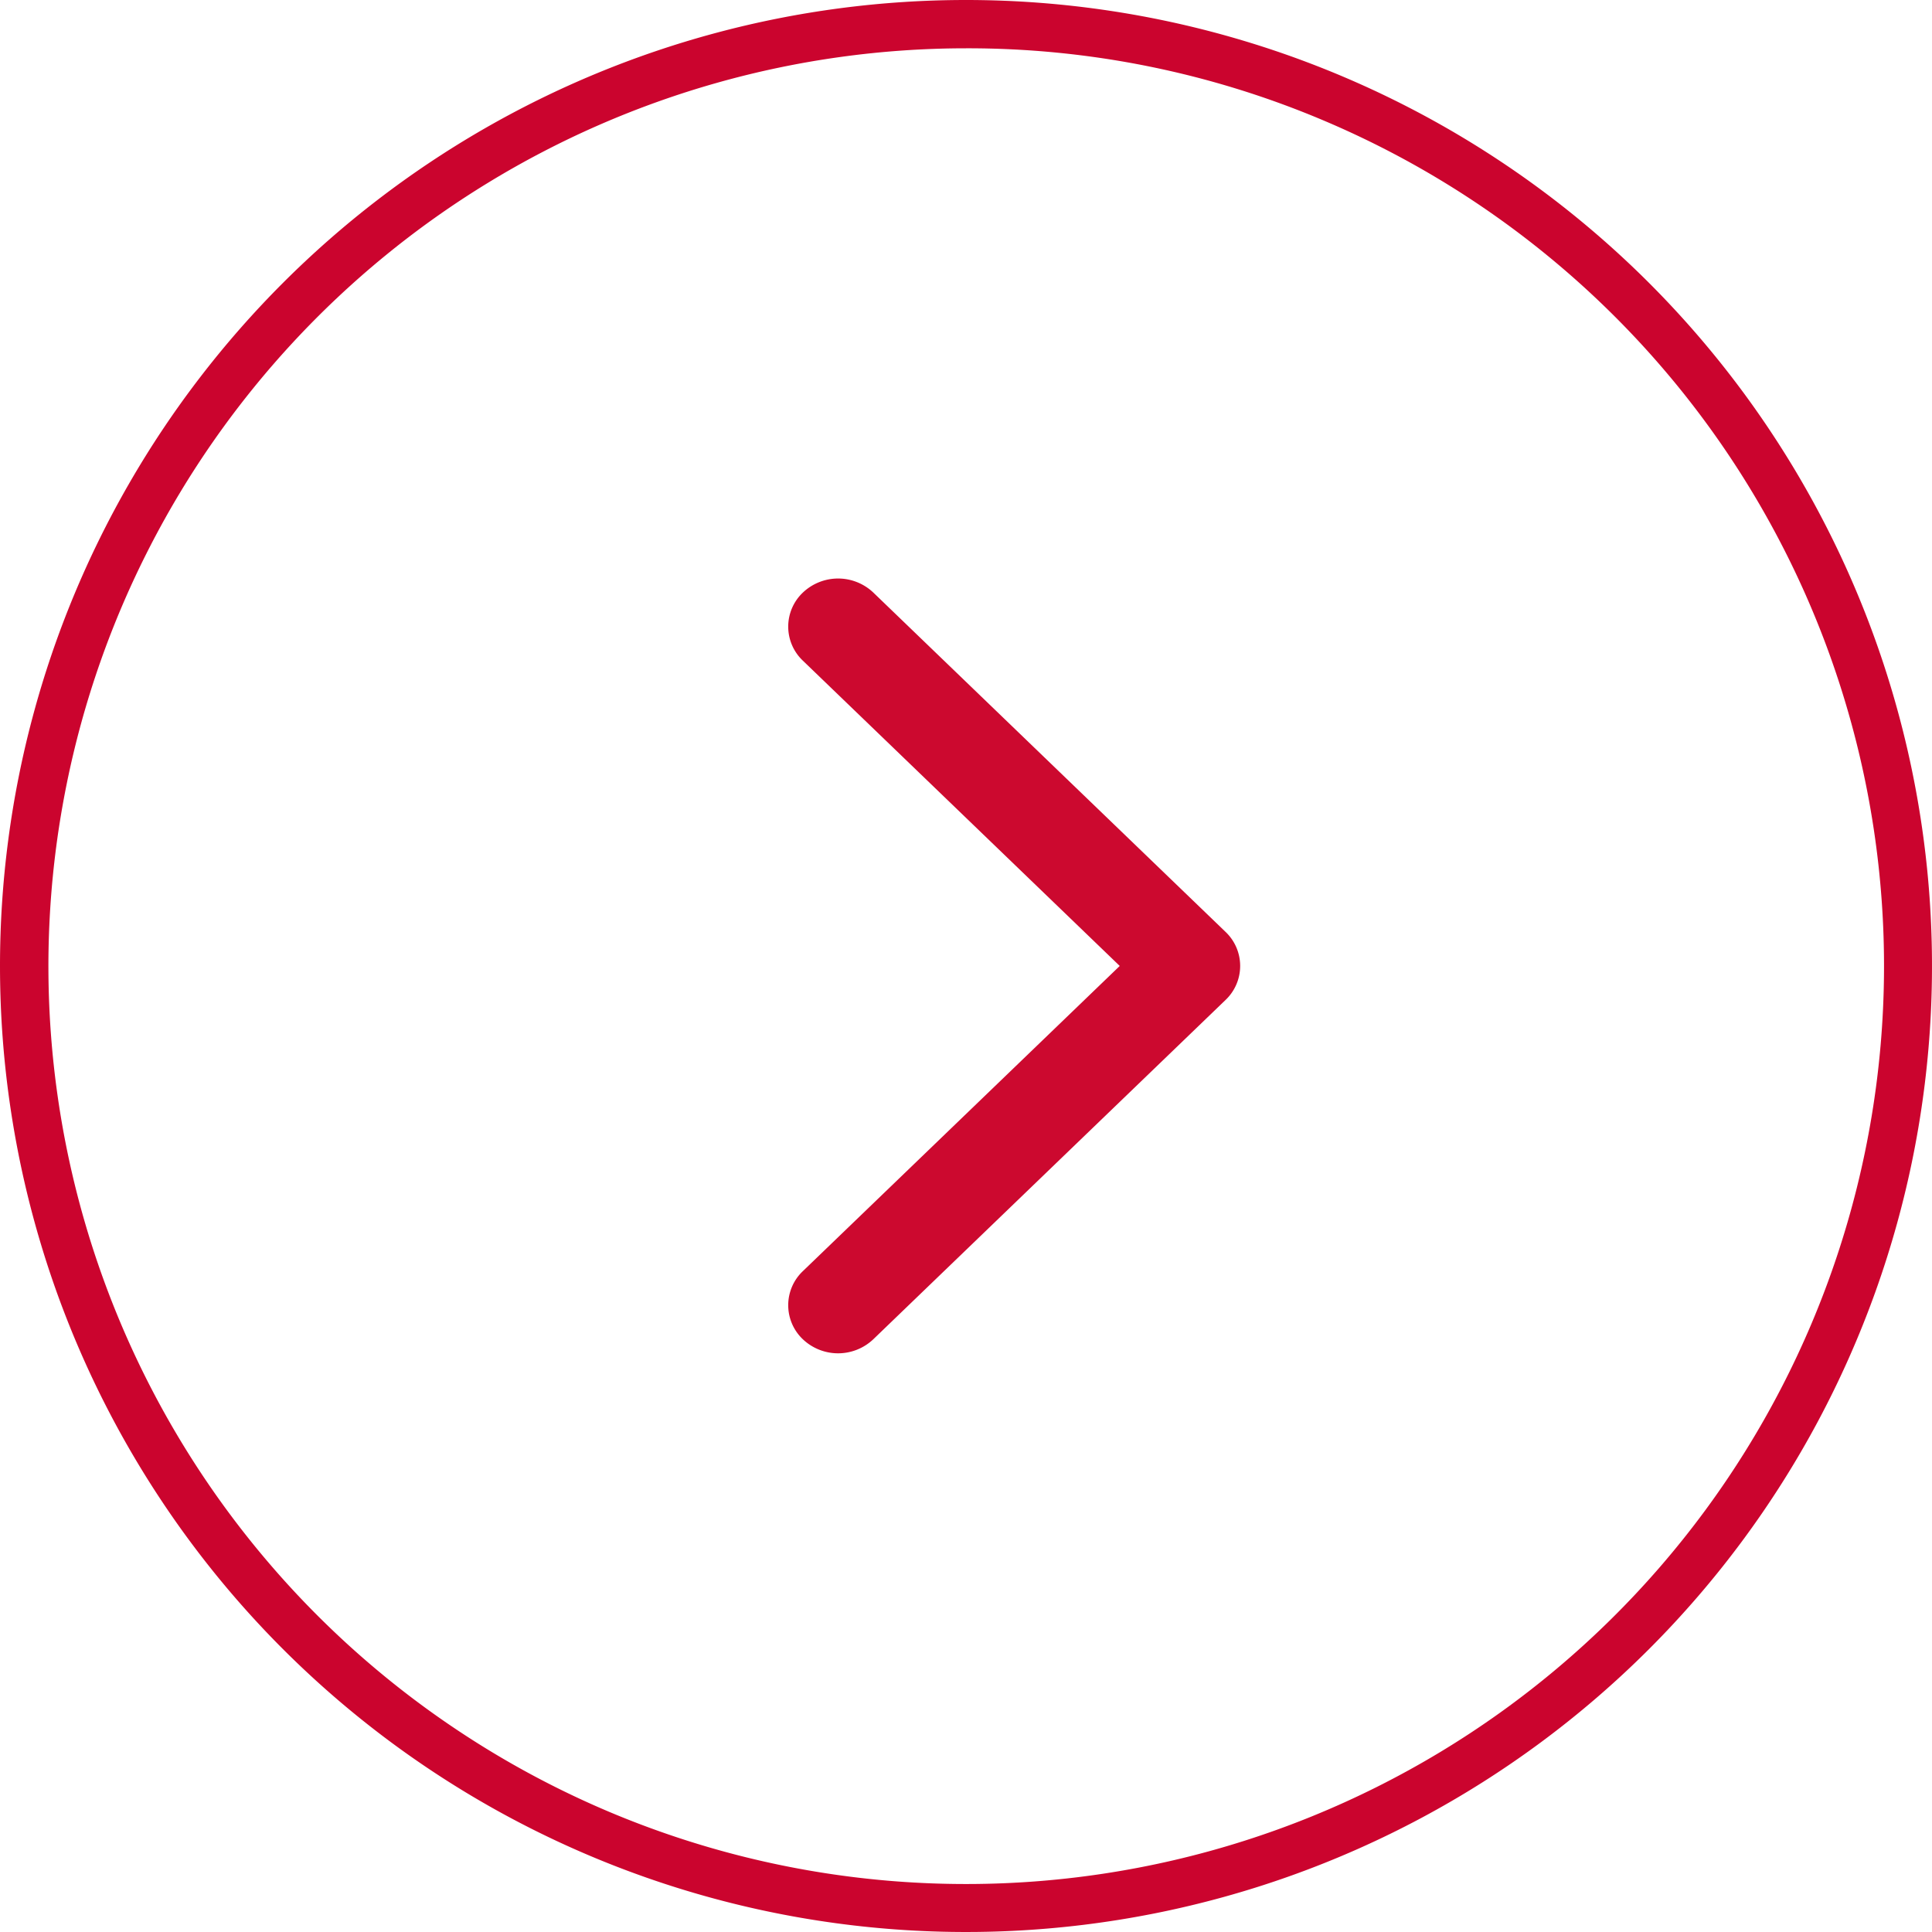
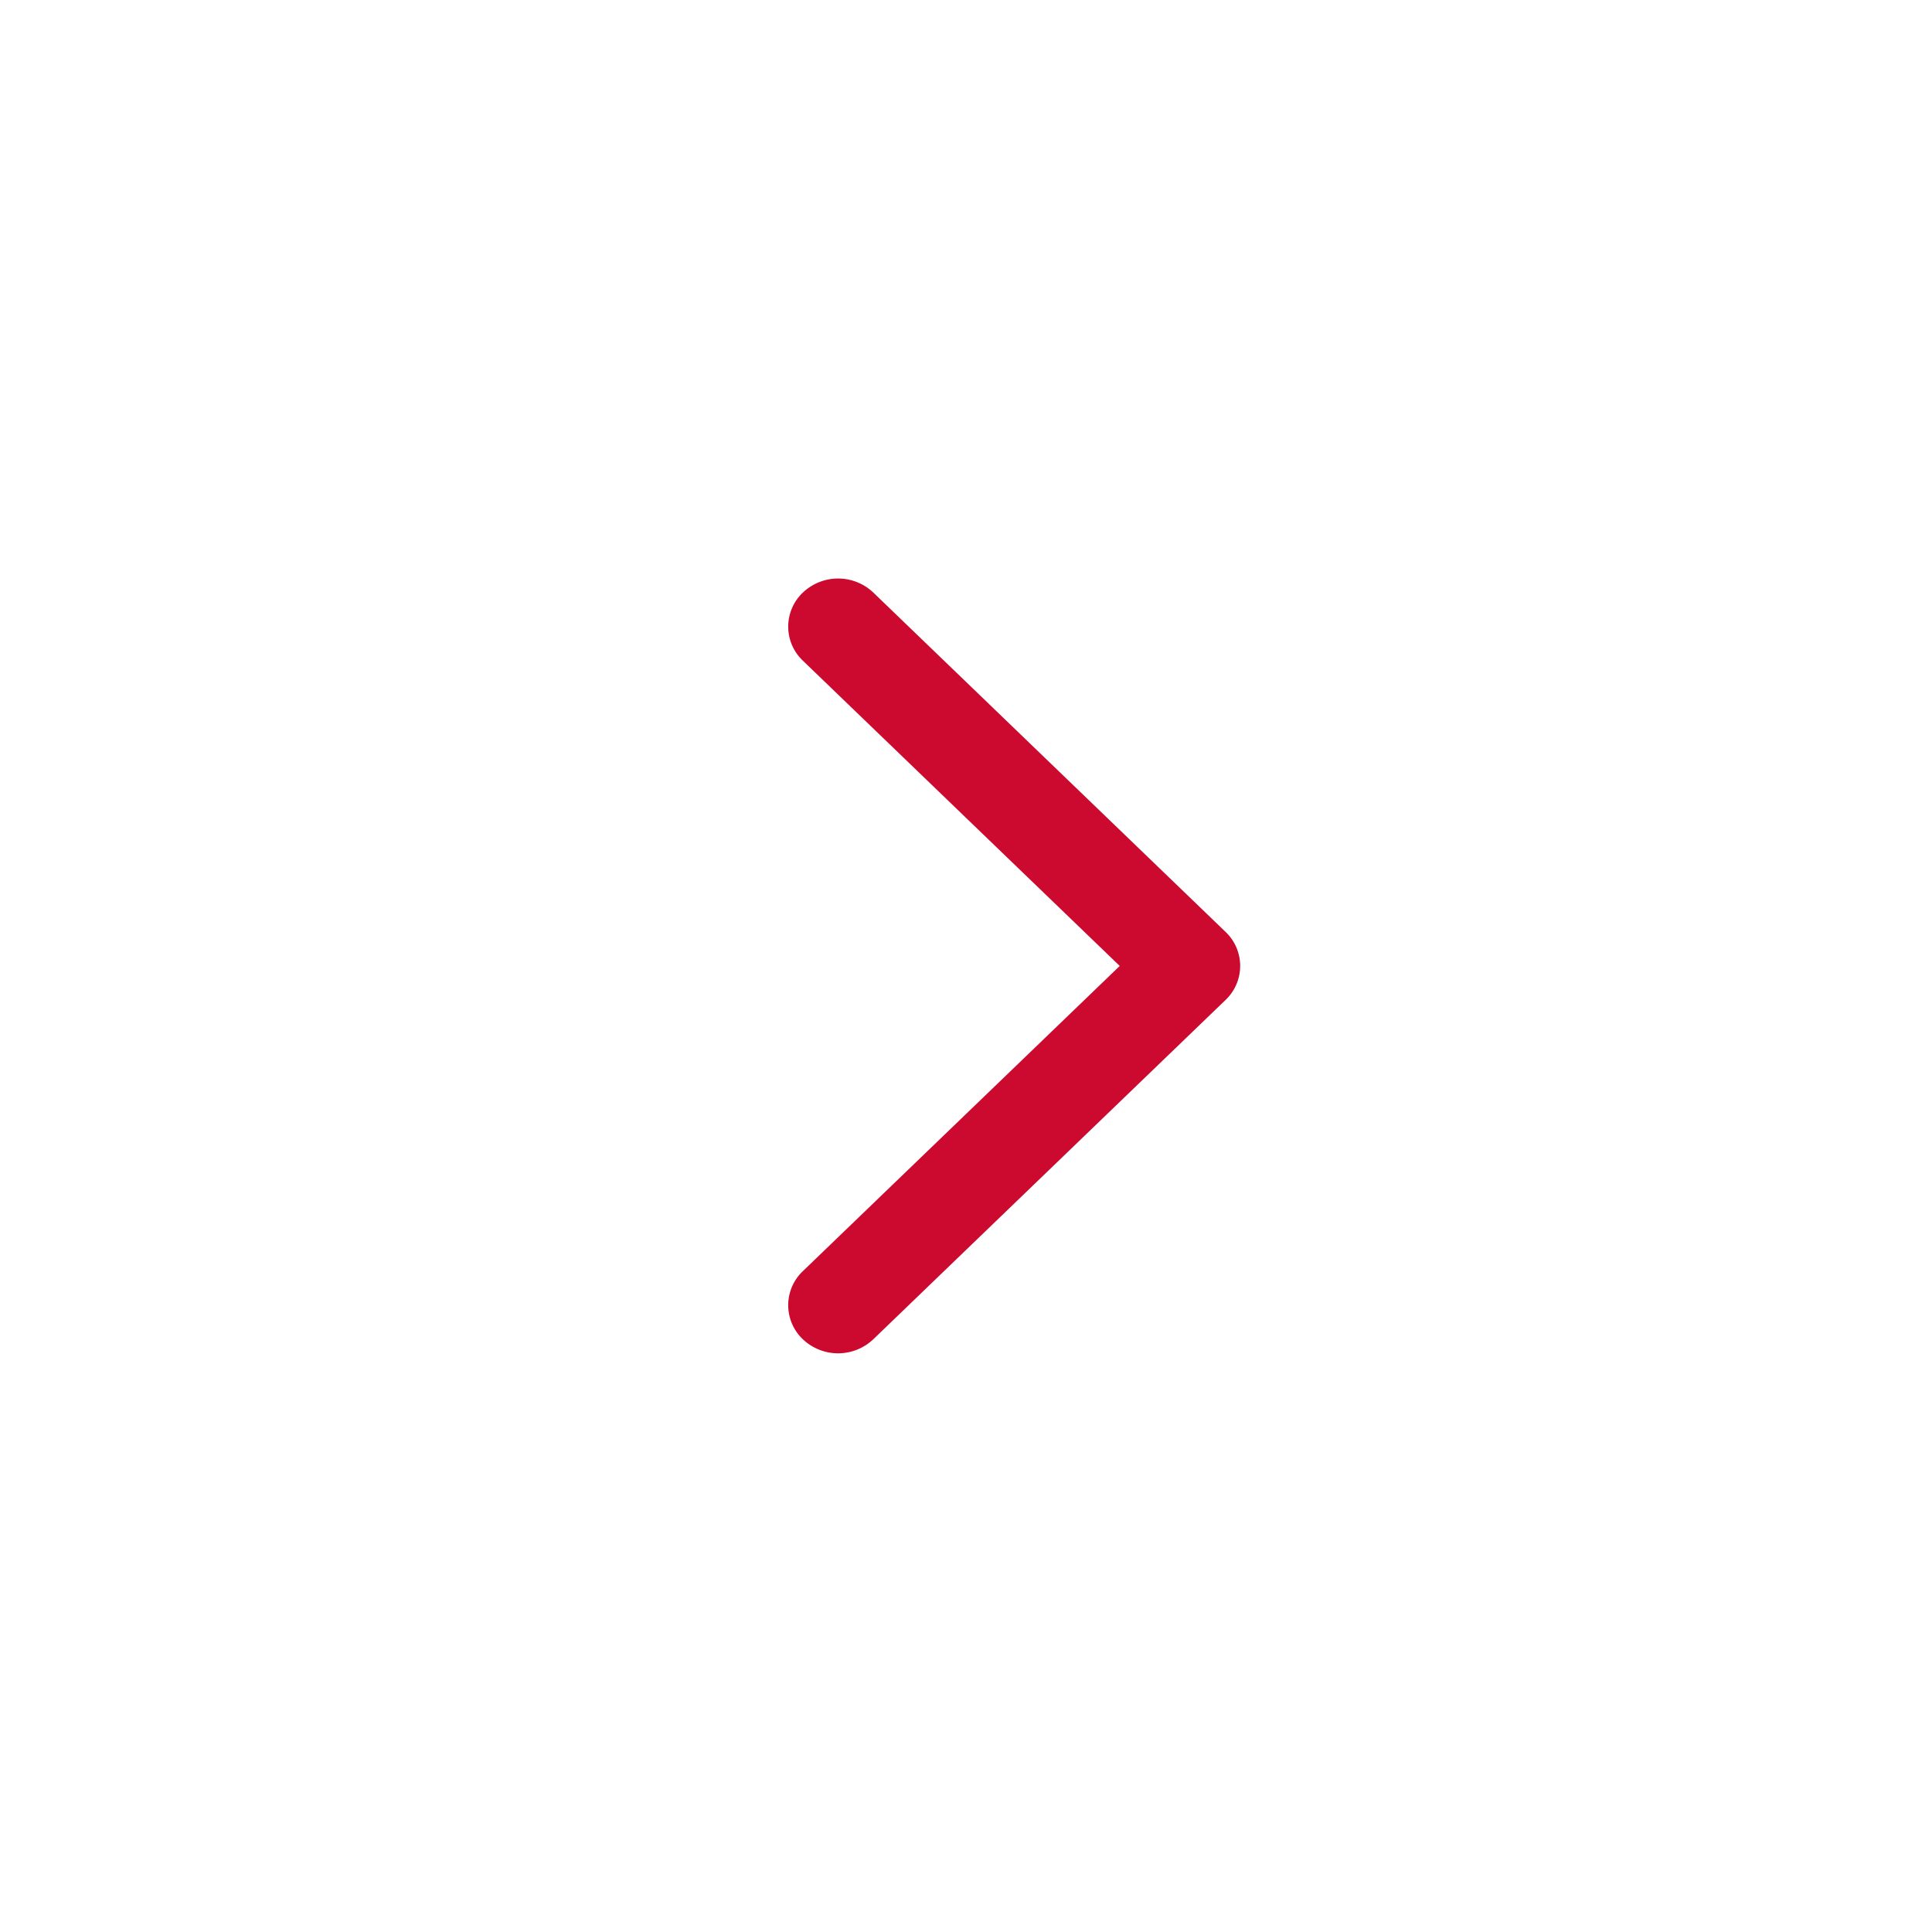
<svg xmlns="http://www.w3.org/2000/svg" width="40" height="40" viewBox="0 0 40 40">
  <g id="Grupo_166674" data-name="Grupo 166674" transform="translate(-408)">
    <g id="Grupo_166653" data-name="Grupo 166653" transform="translate(-820 -2596)">
      <g id="Arrow-carousel" transform="translate(1268 2636) rotate(180)">
        <g id="Grupo_166587" data-name="Grupo 166587" transform="translate(1205 2632) rotate(180)">
-           <path id="Elipse_22255" data-name="Elipse 22255" d="M20,1a19.005,19.005,0,0,0-7.4,36.507A19.005,19.005,0,0,0,27.4,2.493,18.88,18.88,0,0,0,20,1m0-1A20,20,0,1,1,0,20,20,20,0,0,1,20,0Z" transform="translate(1165 2592)" fill="#cb042e" />
          <g id="ui-chevron-right" transform="translate(1181.321 2603.979)">
            <g id="Grupo_166450" data-name="Grupo 166450" transform="translate(0 0)">
              <path id="Caminho_714385" data-name="Caminho 714385" d="M15.749.3a.971.971,0,0,0-1.407,0L8.02,6.862,1.7.3A.972.972,0,0,0,.292.3a1.06,1.06,0,0,0,0,1.461L7.317,9.054a.972.972,0,0,0,1.407,0l7.024-7.291A1.06,1.06,0,0,0,15.749.3Z" transform="translate(0 16.04) rotate(-90)" fill="#cc092f" />
            </g>
          </g>
        </g>
      </g>
    </g>
  </g>
</svg>